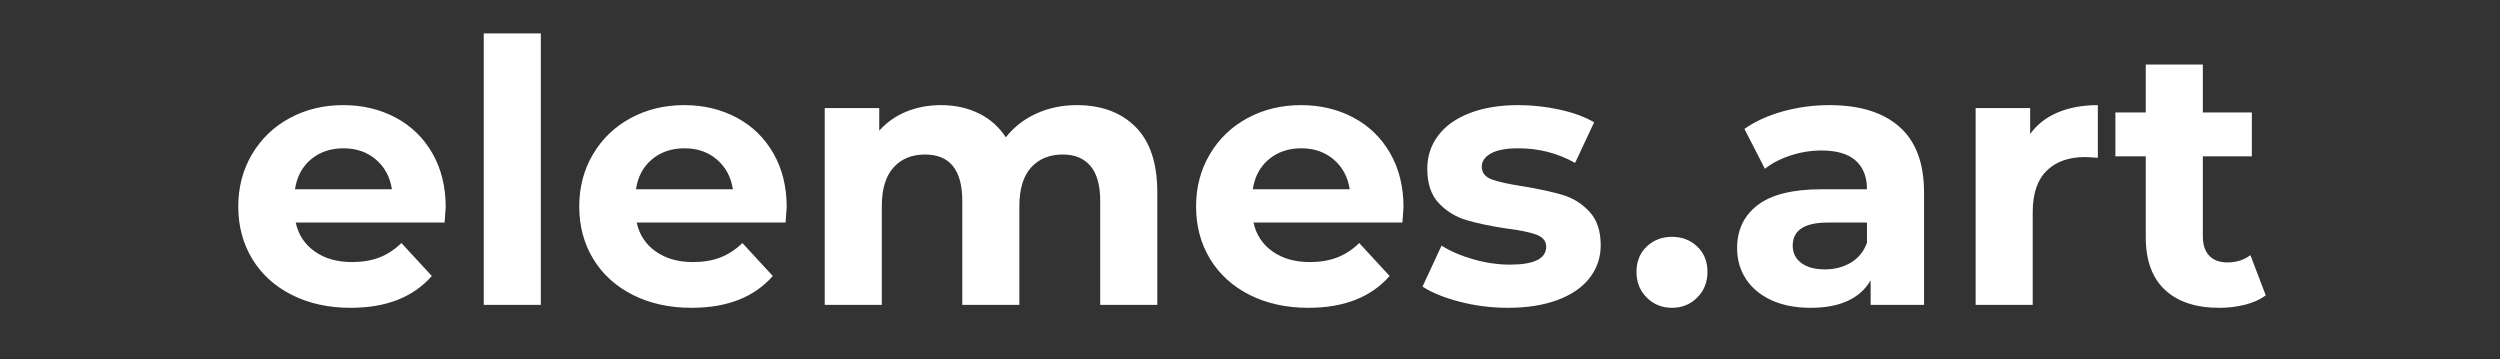
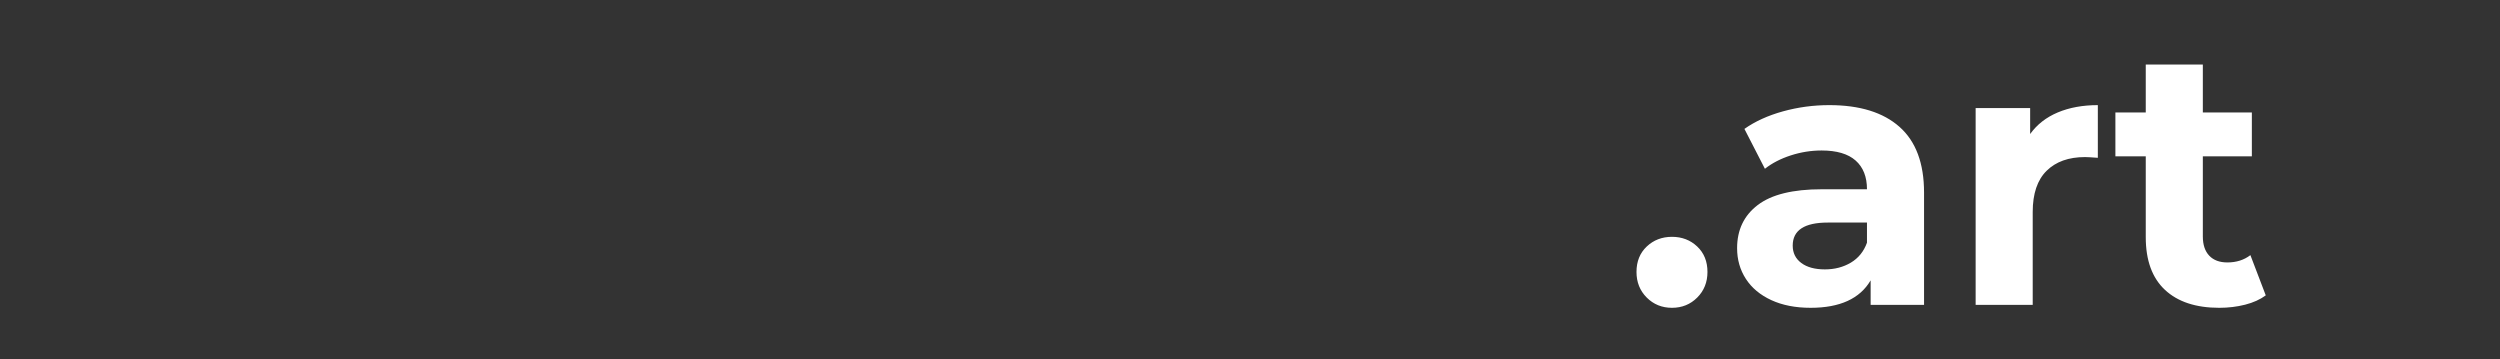
<svg xmlns="http://www.w3.org/2000/svg" width="369" height="53" viewBox="0 0 369 53">
  <rect x="0" y="0" width="369" height="53" fill="#333333" stroke="none" />
-   <path id="elemes" fill="#ffffff" fill-rule="evenodd" stroke="none" d="M 222.548 45.432 C 220.136 45.432 217.778 45.135 215.474 44.541 C 213.17 43.947 211.334 43.2 209.966 42.3 L 212.774 36.252 C 214.07 37.08 215.636 37.755 217.472 38.277 C 219.308 38.799 221.108 39.06 222.872 39.06 C 226.436 39.06 228.218 38.178 228.218 36.414 C 228.218 35.586 227.732 34.992 226.76 34.632 C 225.788 34.272 224.294 33.966 222.278 33.714 C 219.902 33.354 217.94 32.94 216.392 32.472 C 214.844 32.004 213.503 31.176 212.369 29.988 C 211.235 28.8 210.668 27.108 210.668 24.912 C 210.668 23.076 211.199 21.447 212.261 20.025 C 213.323 18.603 214.871 17.496 216.905 16.704 C 218.939 15.912 221.342 15.516 224.114 15.516 C 226.166 15.516 228.209 15.741 230.243 16.191 C 232.277 16.641 233.96 17.262 235.292 18.054 L 232.484 24.048 C 229.928 22.608 227.138 21.888 224.114 21.888 C 222.314 21.888 220.964 22.14 220.064 22.644 C 219.164 23.148 218.714 23.796 218.714 24.588 C 218.714 25.488 219.2 26.118 220.172 26.478 C 221.144 26.838 222.692 27.18 224.816 27.504 C 227.192 27.9 229.136 28.323 230.648 28.773 C 232.16 29.223 233.474 30.042 234.59 31.23 C 235.706 32.418 236.264 34.074 236.264 36.198 C 236.264 37.998 235.724 39.6 234.644 41.004 C 233.564 42.408 231.989 43.497 229.919 44.271 C 227.849 45.045 225.392 45.432 222.548 45.432 Z M 207.158 30.582 C 207.158 30.69 207.104 31.446 206.996 32.85 L 185.018 32.85 C 185.414 34.65 186.35 36.072 187.826 37.116 C 189.302 38.16 191.138 38.682 193.334 38.682 C 194.846 38.682 196.187 38.457 197.357 38.007 C 198.527 37.557 199.616 36.846 200.624 35.874 L 205.106 40.734 C 202.37 43.866 198.374 45.432 193.118 45.432 C 189.842 45.432 186.944 44.793 184.424 43.515 C 181.904 42.237 179.96 40.464 178.592 38.196 C 177.224 35.928 176.54 33.354 176.54 30.474 C 176.54 27.63 177.215 25.065 178.565 22.779 C 179.915 20.493 181.769 18.711 184.127 17.433 C 186.485 16.155 189.122 15.516 192.038 15.516 C 194.882 15.516 197.456 16.128 199.76 17.352 C 202.064 18.576 203.873 20.331 205.187 22.617 C 206.501 24.903 207.158 27.558 207.158 30.582 Z M 192.092 21.888 C 190.184 21.888 188.582 22.428 187.286 23.508 C 185.99 24.588 185.198 26.064 184.91 27.936 L 199.22 27.936 C 198.932 26.1 198.14 24.633 196.844 23.535 C 195.548 22.437 193.964 21.888 192.092 21.888 Z M 158.936 15.516 C 162.572 15.516 165.461 16.587 167.603 18.729 C 169.745 20.871 170.816 24.084 170.816 28.368 L 170.816 45 L 162.392 45 L 162.392 29.664 C 162.392 27.36 161.915 25.641 160.961 24.507 C 160.007 23.373 158.648 22.806 156.884 22.806 C 154.904 22.806 153.338 23.445 152.186 24.723 C 151.034 26.001 150.458 27.9 150.458 30.42 L 150.458 45 L 142.034 45 L 142.034 29.664 C 142.034 25.092 140.198 22.806 136.526 22.806 C 134.582 22.806 133.034 23.445 131.882 24.723 C 130.73 26.001 130.154 27.9 130.154 30.42 L 130.154 45 L 121.73 45 L 121.73 15.948 L 129.776 15.948 L 129.776 19.296 C 130.856 18.072 132.179 17.136 133.745 16.488 C 135.311 15.84 137.03 15.516 138.902 15.516 C 140.954 15.516 142.808 15.921 144.464 16.731 C 146.12 17.541 147.452 18.72 148.46 20.268 C 149.648 18.756 151.151 17.586 152.969 16.758 C 154.787 15.93 156.776 15.516 158.936 15.516 Z M 116.114 30.582 C 116.114 30.69 116.06 31.446 115.952 32.85 L 93.974 32.85 C 94.37 34.65 95.306 36.072 96.782 37.116 C 98.258 38.16 100.094 38.682 102.29 38.682 C 103.802 38.682 105.143 38.457 106.313 38.007 C 107.483 37.557 108.572 36.846 109.58 35.874 L 114.062 40.734 C 111.326 43.866 107.33 45.432 102.074 45.432 C 98.798 45.432 95.9 44.793 93.38 43.515 C 90.86 42.237 88.916 40.464 87.548 38.196 C 86.18 35.928 85.496 33.354 85.496 30.474 C 85.496 27.63 86.171 25.065 87.521 22.779 C 88.871 20.493 90.725 18.711 93.083 17.433 C 95.441 16.155 98.078 15.516 100.994 15.516 C 103.838 15.516 106.412 16.128 108.716 17.352 C 111.02 18.576 112.829 20.331 114.143 22.617 C 115.457 24.903 116.114 27.558 116.114 30.582 Z M 101.048 21.888 C 99.14 21.888 97.538 22.428 96.242 23.508 C 94.946 24.588 94.154 26.064 93.866 27.936 L 108.176 27.936 C 107.888 26.1 107.096 24.633 105.8 23.535 C 104.504 22.437 102.92 21.888 101.048 21.888 Z M 71.402 4.932 L 79.826 4.932 L 79.826 45 L 71.402 45 Z M 65.786 30.582 C 65.786 30.69 65.732 31.446 65.624 32.85 L 43.646 32.85 C 44.042 34.65 44.978 36.072 46.454 37.116 C 47.93 38.16 49.766 38.682 51.962 38.682 C 53.474 38.682 54.815 38.457 55.985 38.007 C 57.155 37.557 58.244 36.846 59.252 35.874 L 63.734 40.734 C 60.998 43.866 57.002 45.432 51.746 45.432 C 48.47 45.432 45.572 44.793 43.052 43.515 C 40.532 42.237 38.588 40.464 37.22 38.196 C 35.852 35.928 35.168 33.354 35.168 30.474 C 35.168 27.63 35.843 25.065 37.193 22.779 C 38.543 20.493 40.397 18.711 42.755 17.433 C 45.113 16.155 47.75 15.516 50.666 15.516 C 53.51 15.516 56.084 16.128 58.388 17.352 C 60.692 18.576 62.501 20.331 63.815 22.617 C 65.129 24.903 65.786 27.558 65.786 30.582 Z M 50.72 21.888 C 48.812 21.888 47.21 22.428 45.914 23.508 C 44.618 24.588 43.826 26.064 43.538 27.936 L 57.848 27.936 C 57.56 26.1 56.768 24.633 55.472 23.535 C 54.176 22.437 52.592 21.888 50.72 21.888 Z" />
  <path id="art" fill="#ffffff" fill-rule="evenodd" stroke="none" d="M 334.426 43.596 C 333.598 44.208 332.581 44.667 331.375 44.973 C 330.169 45.279 328.9 45.432 327.568 45.432 C 324.112 45.432 321.439 44.55 319.549 42.786 C 317.659 41.022 316.714 38.43 316.714 35.01 L 316.714 23.076 L 312.232 23.076 L 312.232 16.596 L 316.714 16.596 L 316.714 9.522 L 325.138 9.522 L 325.138 16.596 L 332.374 16.596 L 332.374 23.076 L 325.138 23.076 L 325.138 34.902 C 325.138 36.126 325.453 37.071 326.083 37.737 C 326.713 38.403 327.604 38.736 328.756 38.736 C 330.088 38.736 331.222 38.376 332.158 37.656 Z M 299.65 19.782 C 300.658 18.378 302.017 17.316 303.727 16.596 C 305.437 15.876 307.408 15.516 309.64 15.516 L 309.64 23.292 C 308.704 23.22 308.074 23.184 307.75 23.184 C 305.338 23.184 303.448 23.859 302.08 25.209 C 300.712 26.559 300.028 28.584 300.028 31.284 L 300.028 45 L 291.604 45 L 291.604 15.948 L 299.65 15.948 L 299.65 19.782 Z M 270.004 15.516 C 274.504 15.516 277.96 16.587 280.372 18.729 C 282.784 20.871 283.99 24.102 283.99 28.422 L 283.99 45 L 276.106 45 L 276.106 41.382 C 274.522 44.082 271.57 45.432 267.25 45.432 C 265.018 45.432 263.083 45.054 261.445 44.298 C 259.807 43.542 258.556 42.498 257.692 41.166 C 256.828 39.834 256.396 38.322 256.396 36.63 C 256.396 33.93 257.413 31.806 259.447 30.258 C 261.481 28.71 264.622 27.936 268.87 27.936 L 275.566 27.936 C 275.566 26.1 275.008 24.687 273.892 23.697 C 272.776 22.707 271.102 22.212 268.87 22.212 C 267.322 22.212 265.801 22.455 264.307 22.941 C 262.813 23.427 261.544 24.084 260.5 24.912 L 257.476 19.026 C 259.06 17.91 260.959 17.046 263.173 16.434 C 265.387 15.822 267.664 15.516 270.004 15.516 Z M 269.356 39.762 C 270.796 39.762 272.074 39.429 273.19 38.763 C 274.306 38.097 275.098 37.116 275.566 35.82 L 275.566 32.85 L 269.788 32.85 C 266.332 32.85 264.604 33.984 264.604 36.252 C 264.604 37.332 265.027 38.187 265.873 38.817 C 266.719 39.447 267.88 39.762 269.356 39.762 Z M 246.784 45.432 C 245.308 45.432 244.066 44.928 243.058 43.92 C 242.05 42.912 241.546 41.652 241.546 40.14 C 241.546 38.592 242.05 37.341 243.058 36.387 C 244.066 35.433 245.308 34.956 246.784 34.956 C 248.26 34.956 249.502 35.433 250.51 36.387 C 251.518 37.341 252.022 38.592 252.022 40.14 C 252.022 41.652 251.518 42.912 250.51 43.92 C 249.502 44.928 248.26 45.432 246.784 45.432 Z" />
</svg>